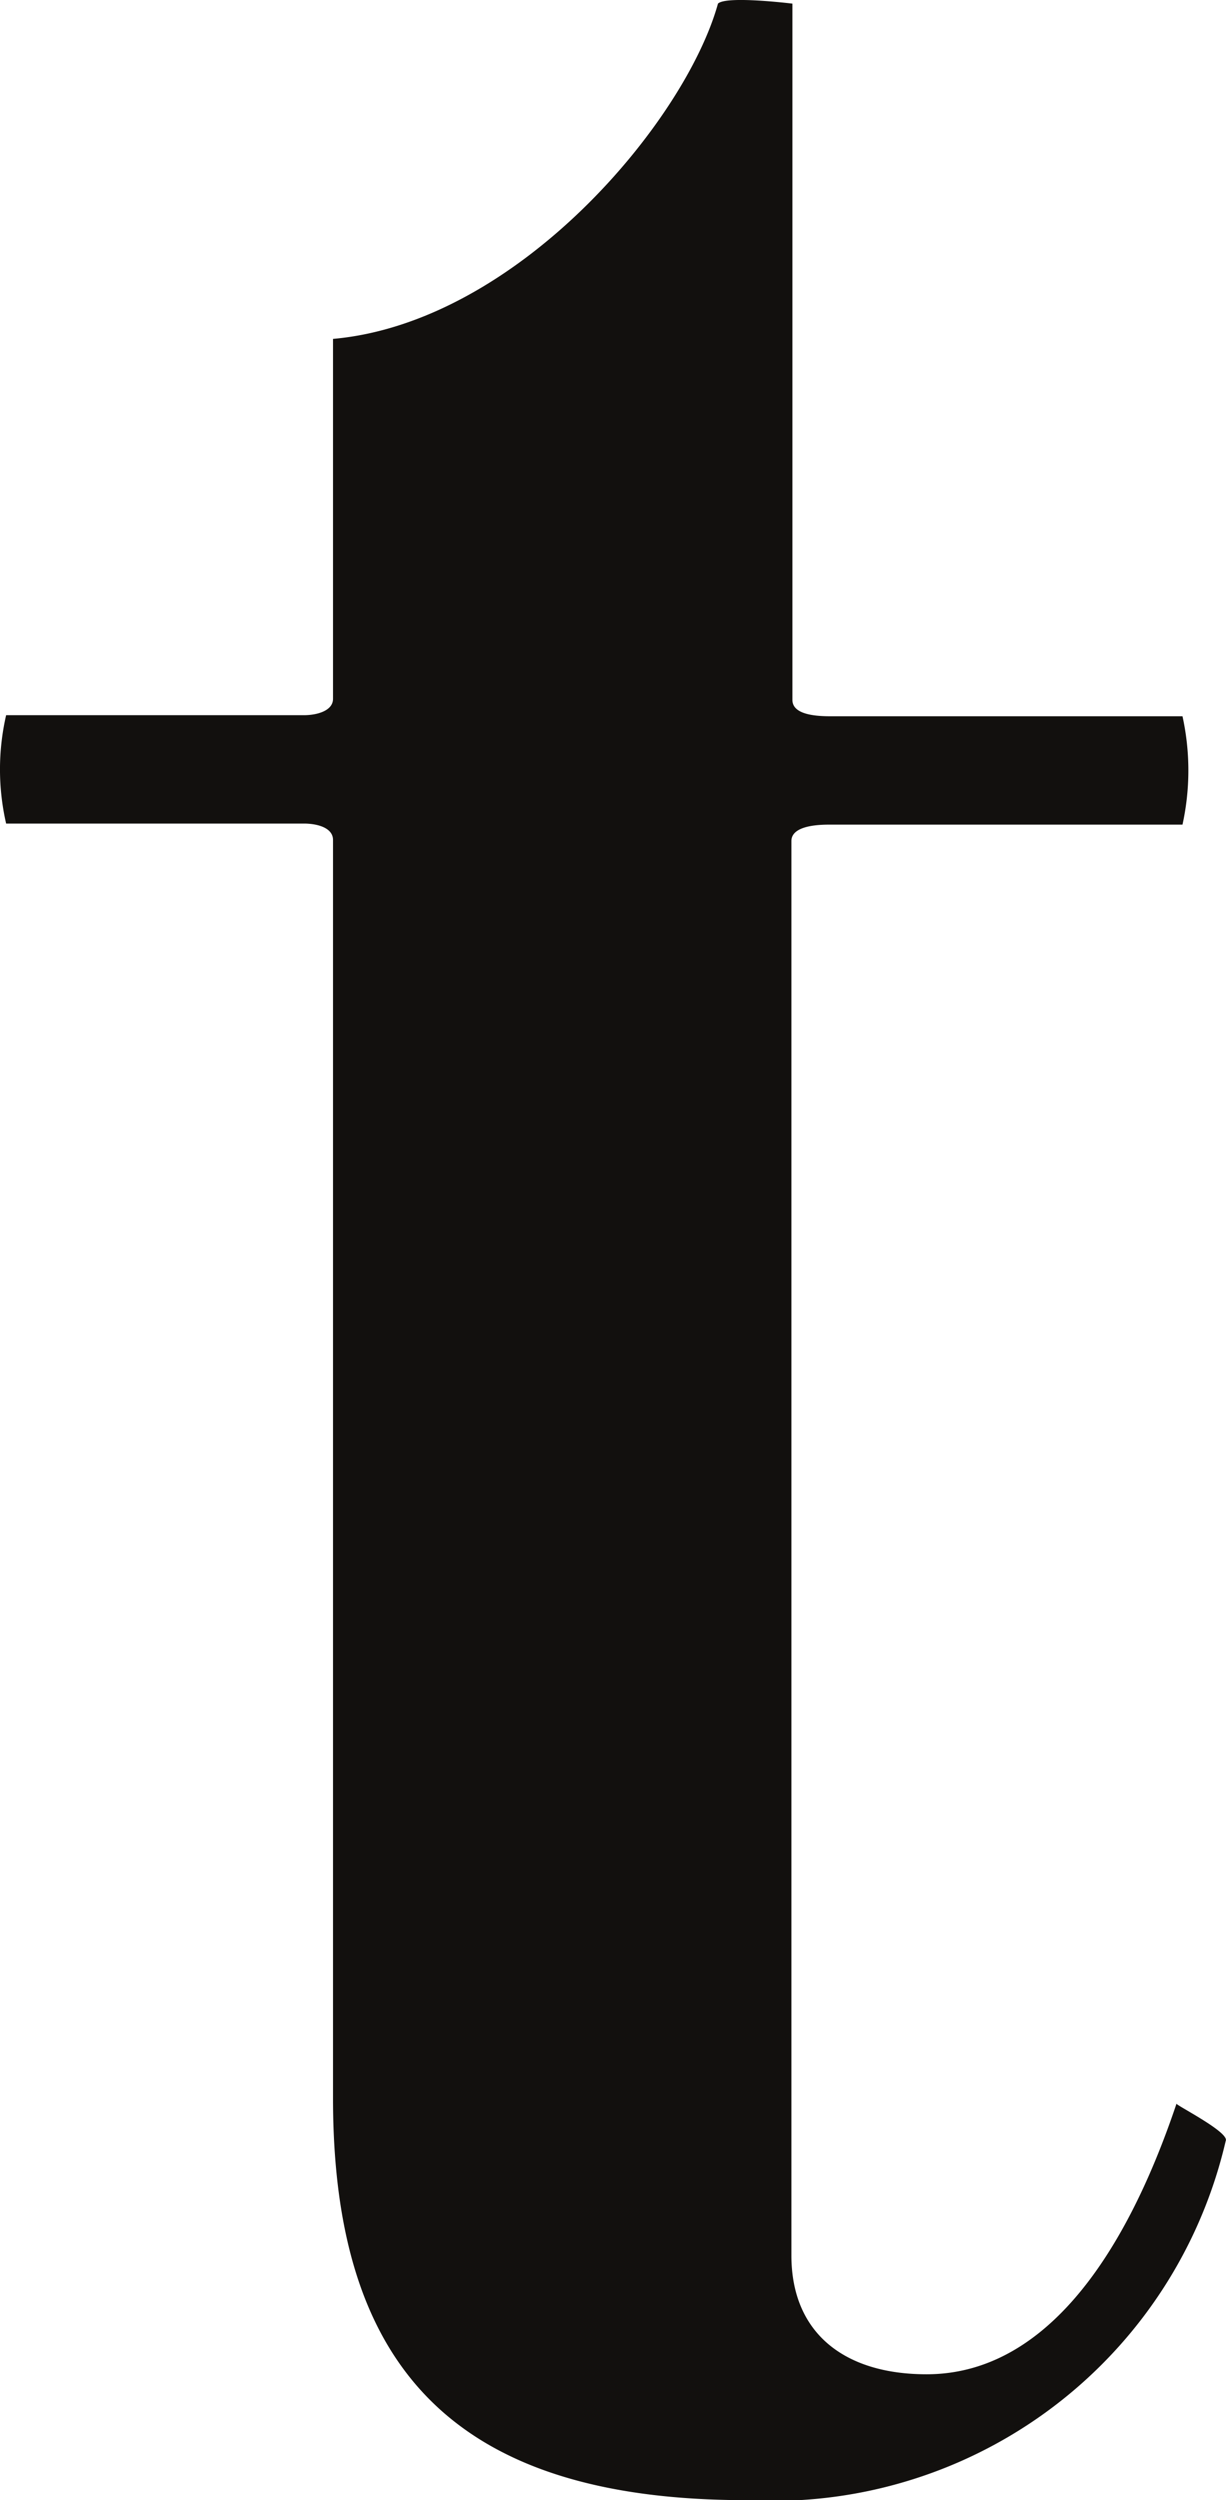
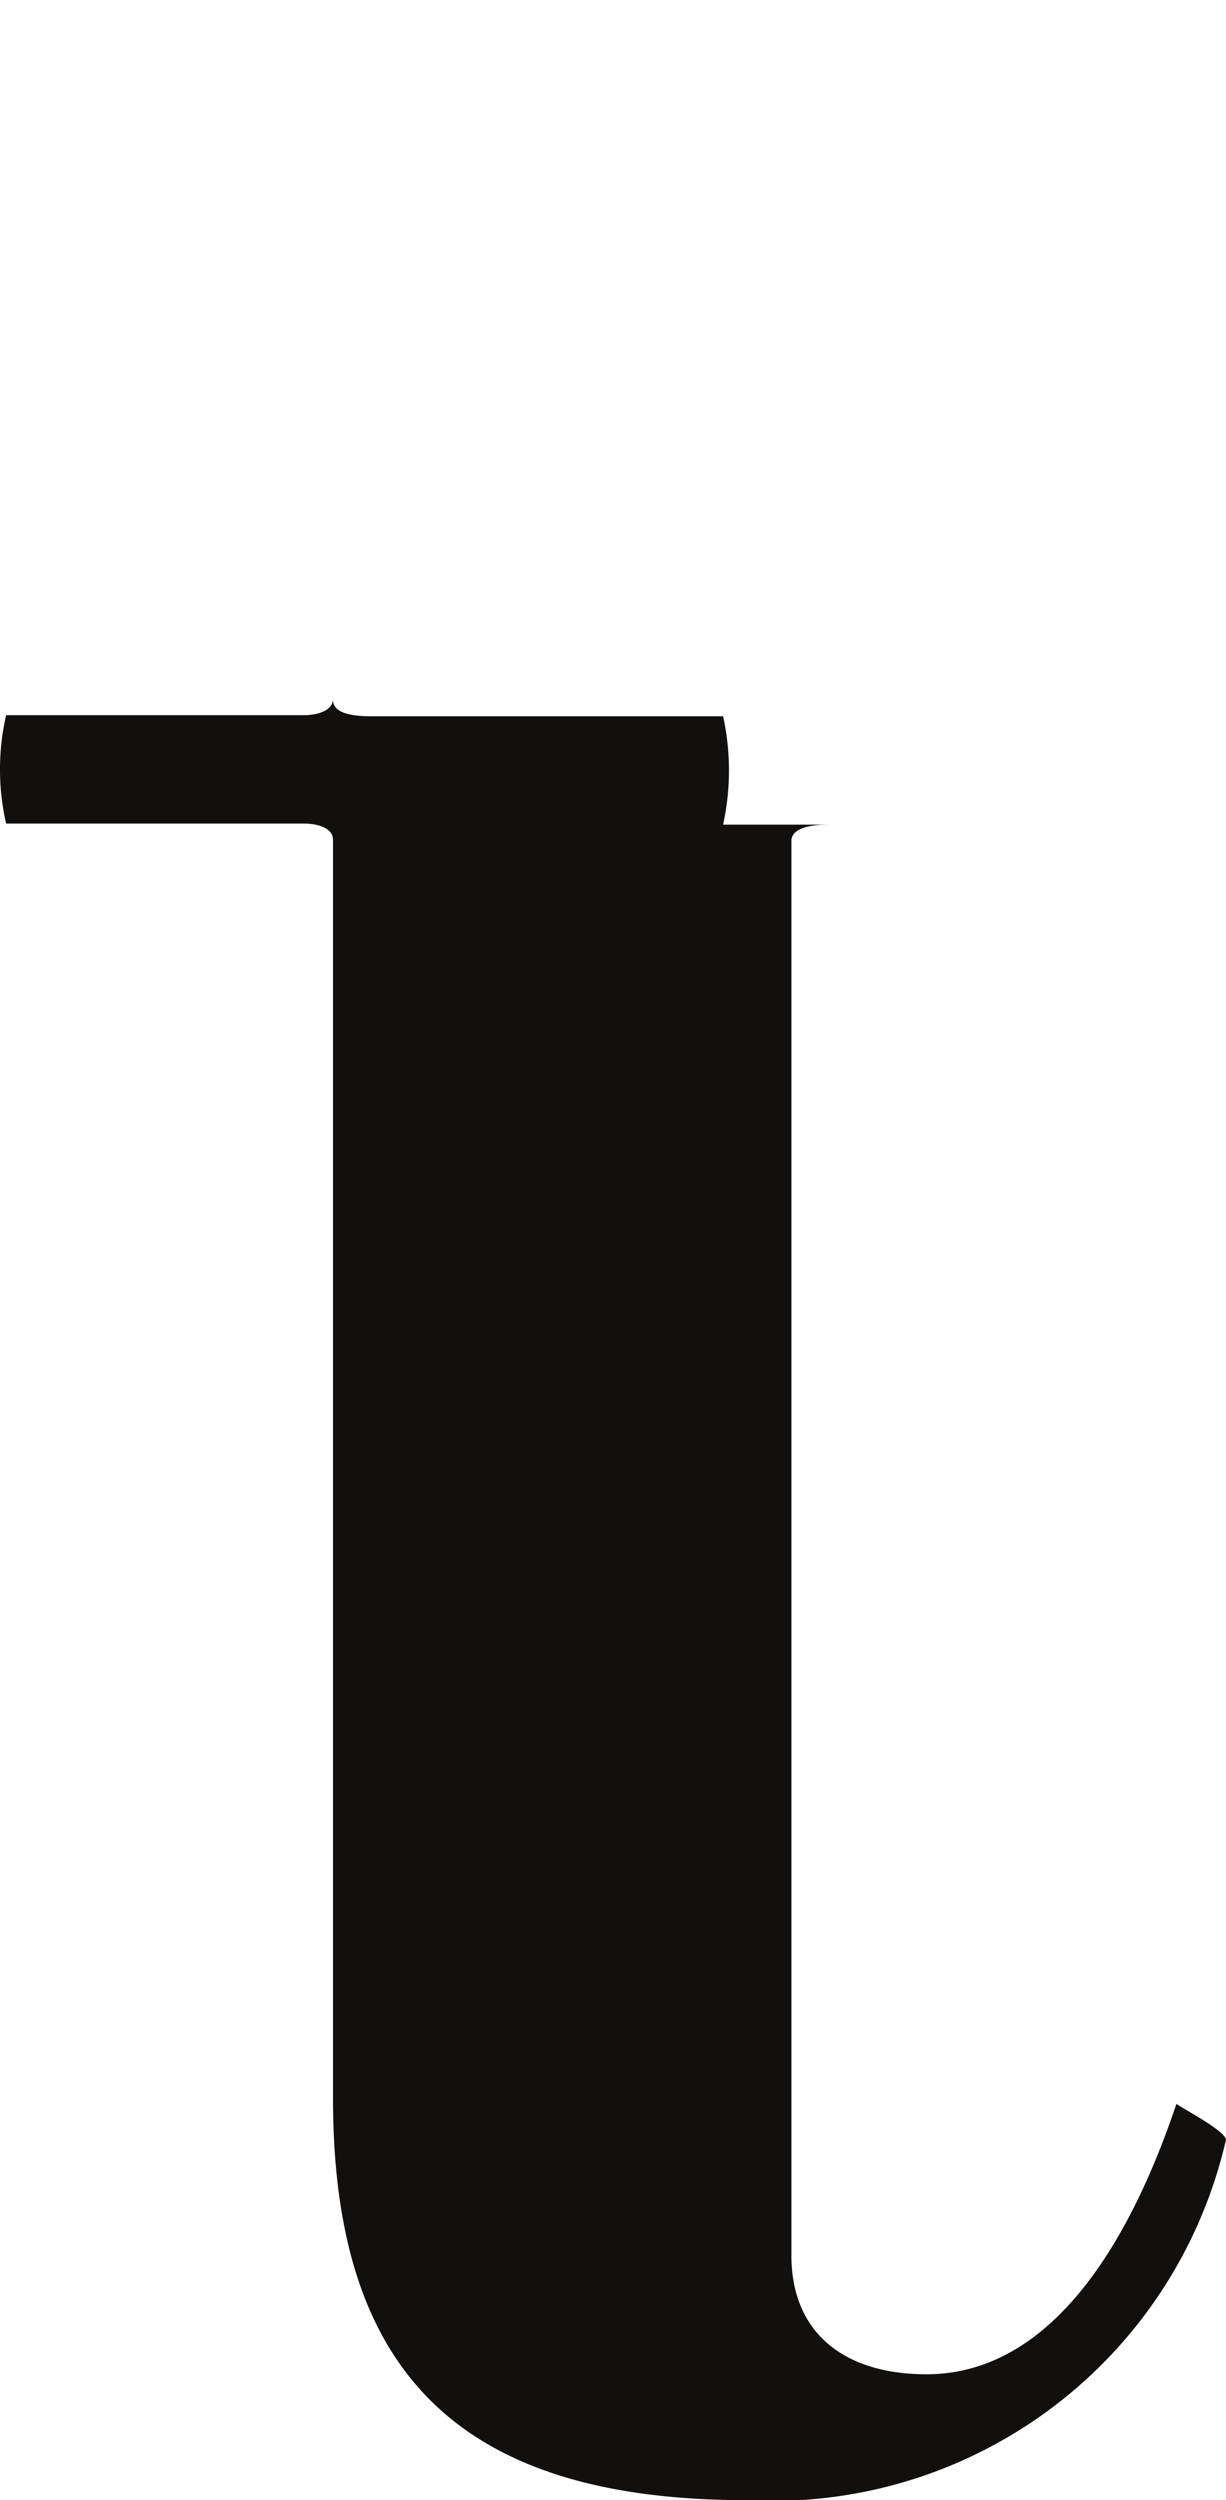
<svg xmlns="http://www.w3.org/2000/svg" width="19.615" height="39.978" viewBox="0 0 19.615 39.978">
-   <path id="Tracé_143" data-name="Tracé 143" d="M21.441,52.43c-4.717,0-6.618-2.162-6.618-6.427V25.883c0-.2-.262-.262-.465-.262H9.593a3.872,3.872,0,0,1,0-1.733h4.765c.2,0,.465-.066.465-.262V17.871c2.948-.262,5.635-3.473,6.159-5.361.131-.131,1.191,0,1.191,0V23.643c0,.2.262.262.6.262h5.641a4.05,4.05,0,0,1,0,1.733H22.757c-.328,0-.6.066-.6.262V48.517c0,1.245.852,1.9,2.162,1.9,1.835,0,3.145-1.787,4-4.33-.066,0,.858.459.786.6A7.437,7.437,0,0,1,21.441,52.43Z" transform="translate(-9.495 -12.452)" fill="#12100e" />
+   <path id="Tracé_143" data-name="Tracé 143" d="M21.441,52.43c-4.717,0-6.618-2.162-6.618-6.427V25.883c0-.2-.262-.262-.465-.262H9.593a3.872,3.872,0,0,1,0-1.733h4.765c.2,0,.465-.066.465-.262V17.871V23.643c0,.2.262.262.6.262h5.641a4.05,4.05,0,0,1,0,1.733H22.757c-.328,0-.6.066-.6.262V48.517c0,1.245.852,1.9,2.162,1.9,1.835,0,3.145-1.787,4-4.33-.066,0,.858.459.786.6A7.437,7.437,0,0,1,21.441,52.43Z" transform="translate(-9.495 -12.452)" fill="#12100e" />
</svg>